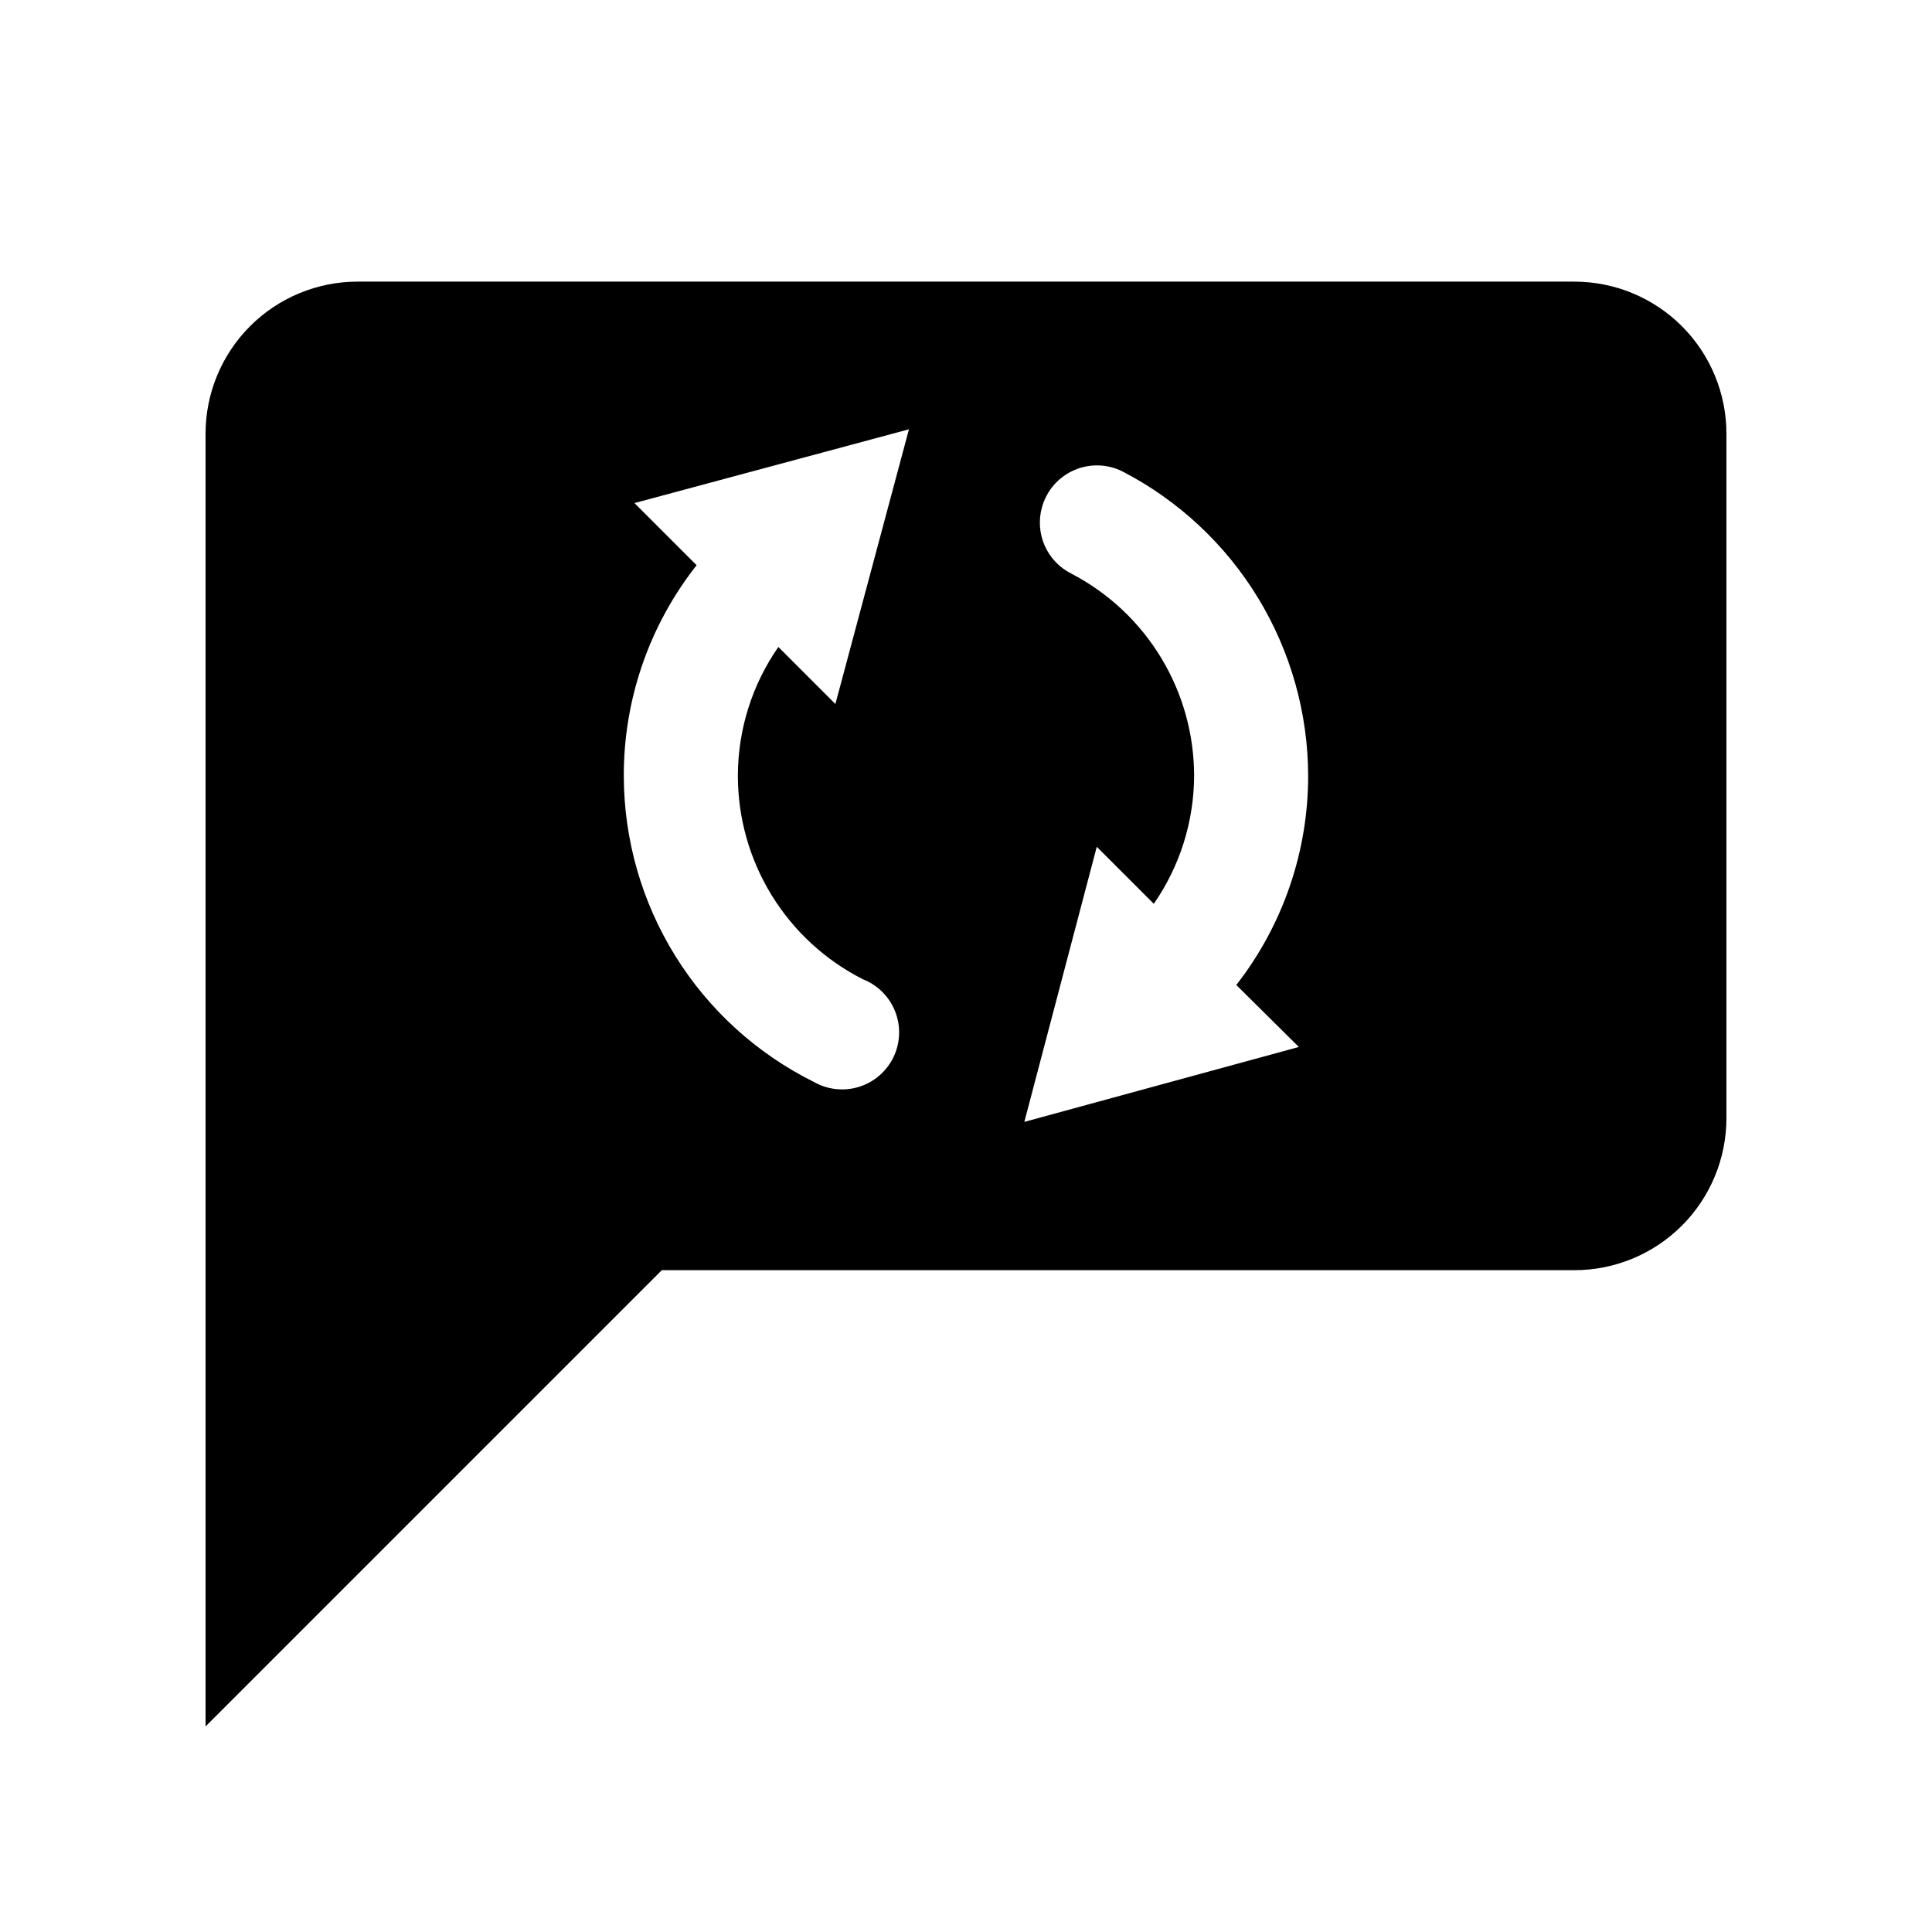
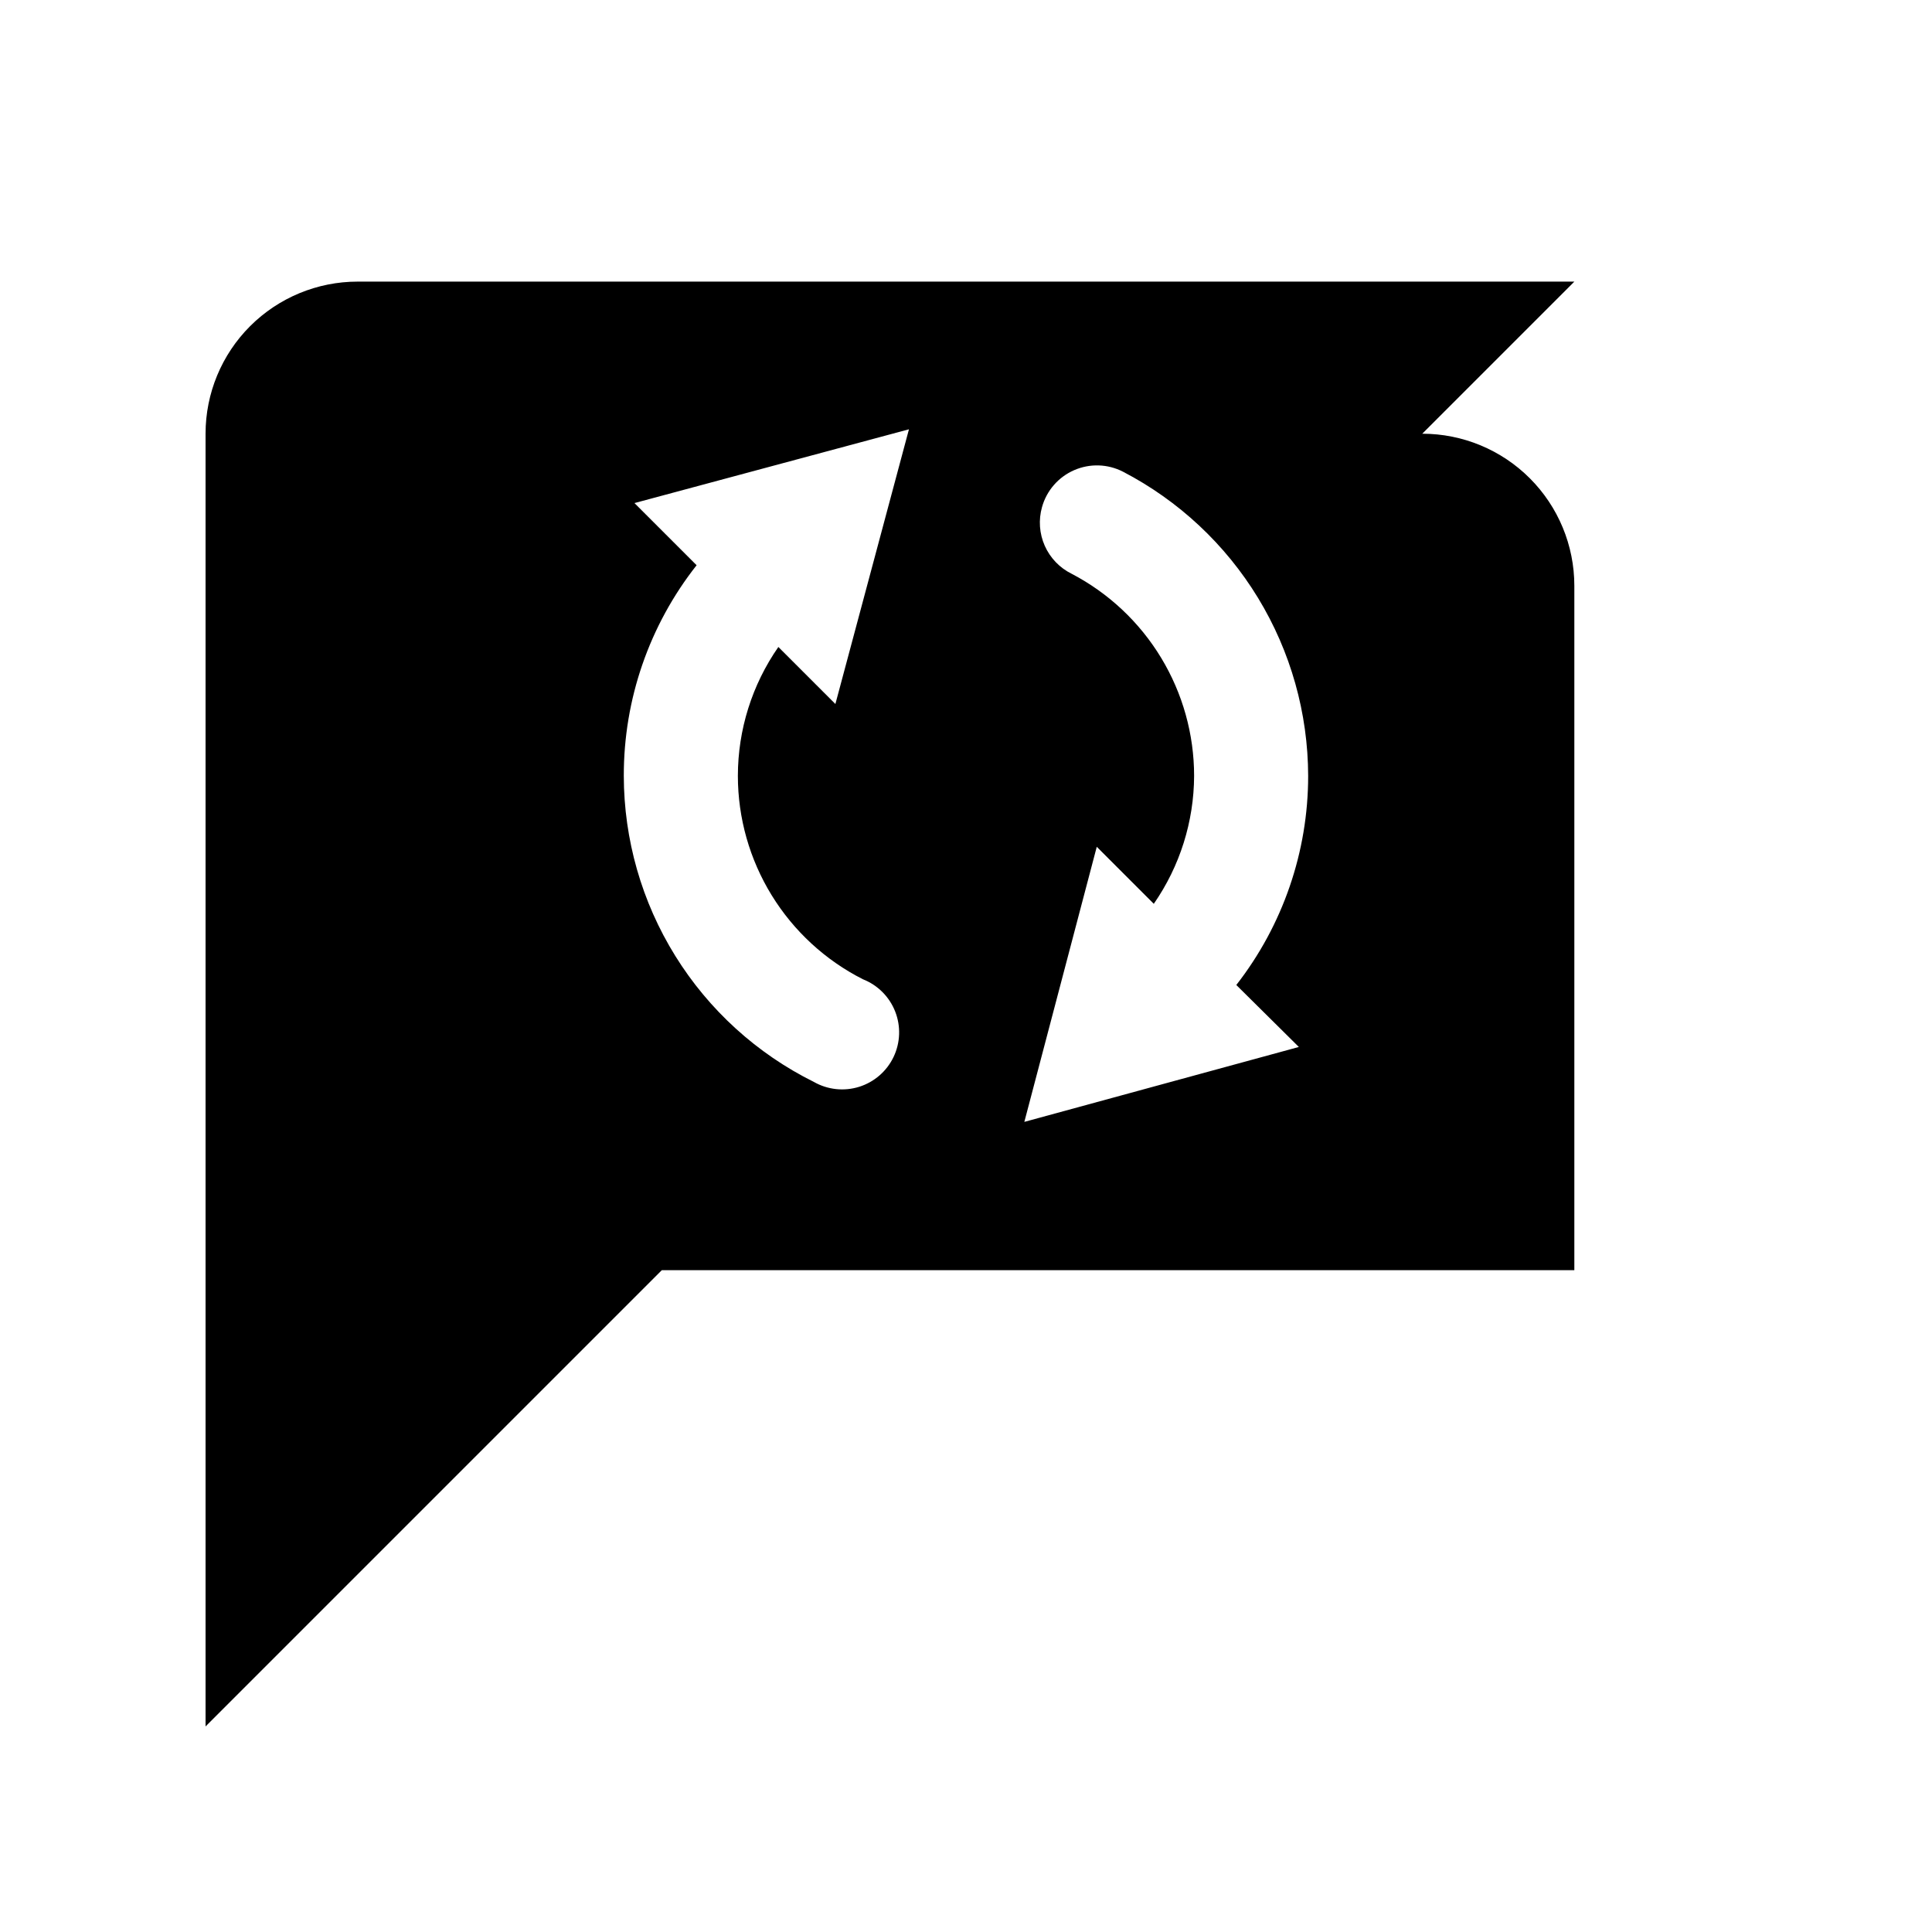
<svg xmlns="http://www.w3.org/2000/svg" fill="#000000" width="800px" height="800px" version="1.1" viewBox="144 144 512 512">
-   <path d="m561.22 218.63h-322.44c-10.691 0-20.941 4.246-28.5 11.805s-11.805 17.809-11.805 28.5v342.59l120.91-120.91h241.83c10.688 0 20.941-4.246 28.5-11.805 7.559-7.559 11.805-17.812 11.805-28.5v-181.37c0-10.691-4.246-20.941-11.805-28.5s-17.812-11.805-28.5-11.805zm-188.53 184.89c3.906 1.535 7 4.625 8.535 8.527 1.539 3.906 1.387 8.273-0.422 12.059-1.809 3.785-5.109 6.648-9.113 7.906-4.004 1.254-8.352 0.789-11.996-1.285-15.113-7.496-27.832-19.059-36.73-33.387-8.902-14.332-13.629-30.859-13.652-47.727-0.039-20.25 6.758-39.918 19.297-55.82l-16.473-16.473 72.746-19.551-19.496 72.801-15.113-15.113c-6.977 10.023-10.723 21.941-10.73 34.156 0.004 11.172 3.106 22.121 8.957 31.637s14.227 17.227 24.191 22.27zm115.52 17.938-72.75 19.852 19.195-72.902 15.113 15.113c6.914-9.961 10.637-21.781 10.684-33.906-0.004-11.039-3.031-21.863-8.75-31.305s-13.914-17.137-23.695-22.25c-3.172-1.562-5.695-4.188-7.133-7.418-1.434-3.231-1.691-6.863-0.727-10.266 1.223-4.371 4.344-7.961 8.508-9.777 4.16-1.816 8.914-1.668 12.953 0.406 14.762 7.676 27.137 19.246 35.789 33.453 8.648 14.211 13.242 30.52 13.281 47.156 0.004 20.078-6.699 39.582-19.043 55.418z" />
+   <path d="m561.22 218.63h-322.44c-10.691 0-20.941 4.246-28.5 11.805s-11.805 17.809-11.805 28.5v342.59l120.91-120.91h241.83v-181.37c0-10.691-4.246-20.941-11.805-28.5s-17.812-11.805-28.5-11.805zm-188.53 184.89c3.906 1.535 7 4.625 8.535 8.527 1.539 3.906 1.387 8.273-0.422 12.059-1.809 3.785-5.109 6.648-9.113 7.906-4.004 1.254-8.352 0.789-11.996-1.285-15.113-7.496-27.832-19.059-36.73-33.387-8.902-14.332-13.629-30.859-13.652-47.727-0.039-20.25 6.758-39.918 19.297-55.82l-16.473-16.473 72.746-19.551-19.496 72.801-15.113-15.113c-6.977 10.023-10.723 21.941-10.73 34.156 0.004 11.172 3.106 22.121 8.957 31.637s14.227 17.227 24.191 22.27zm115.52 17.938-72.75 19.852 19.195-72.902 15.113 15.113c6.914-9.961 10.637-21.781 10.684-33.906-0.004-11.039-3.031-21.863-8.75-31.305s-13.914-17.137-23.695-22.25c-3.172-1.562-5.695-4.188-7.133-7.418-1.434-3.231-1.691-6.863-0.727-10.266 1.223-4.371 4.344-7.961 8.508-9.777 4.16-1.816 8.914-1.668 12.953 0.406 14.762 7.676 27.137 19.246 35.789 33.453 8.648 14.211 13.242 30.52 13.281 47.156 0.004 20.078-6.699 39.582-19.043 55.418z" />
</svg>